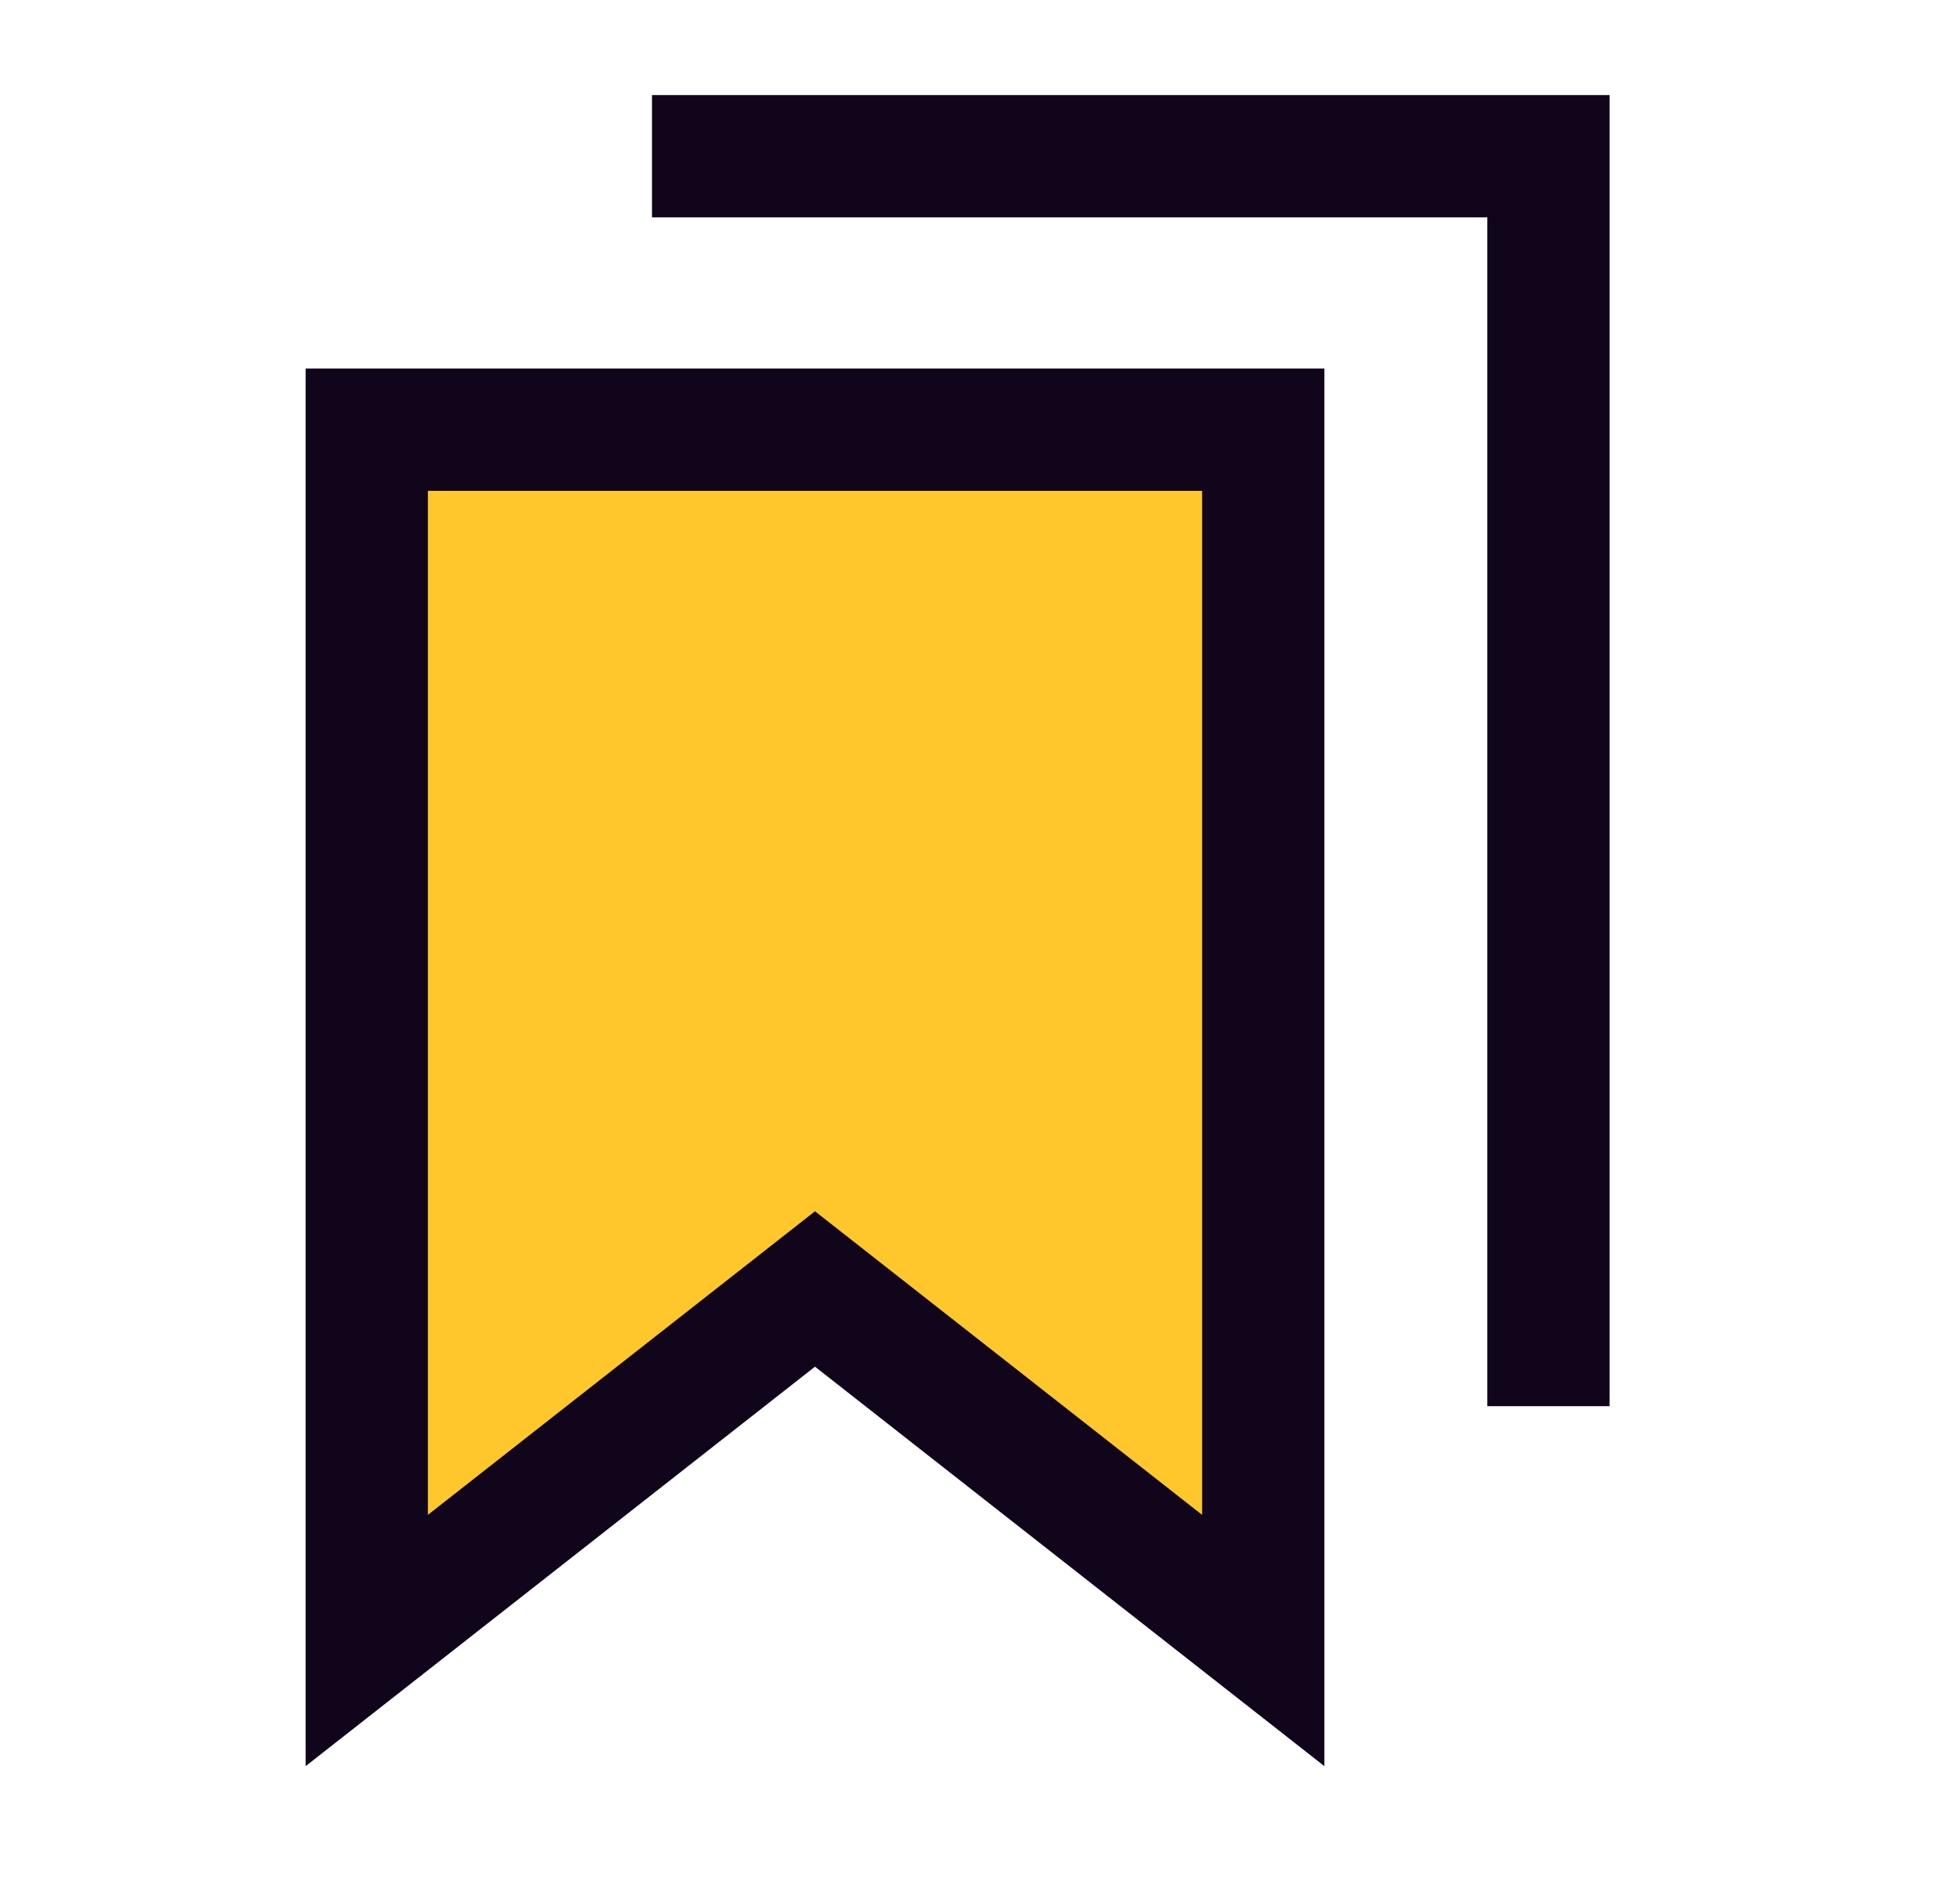
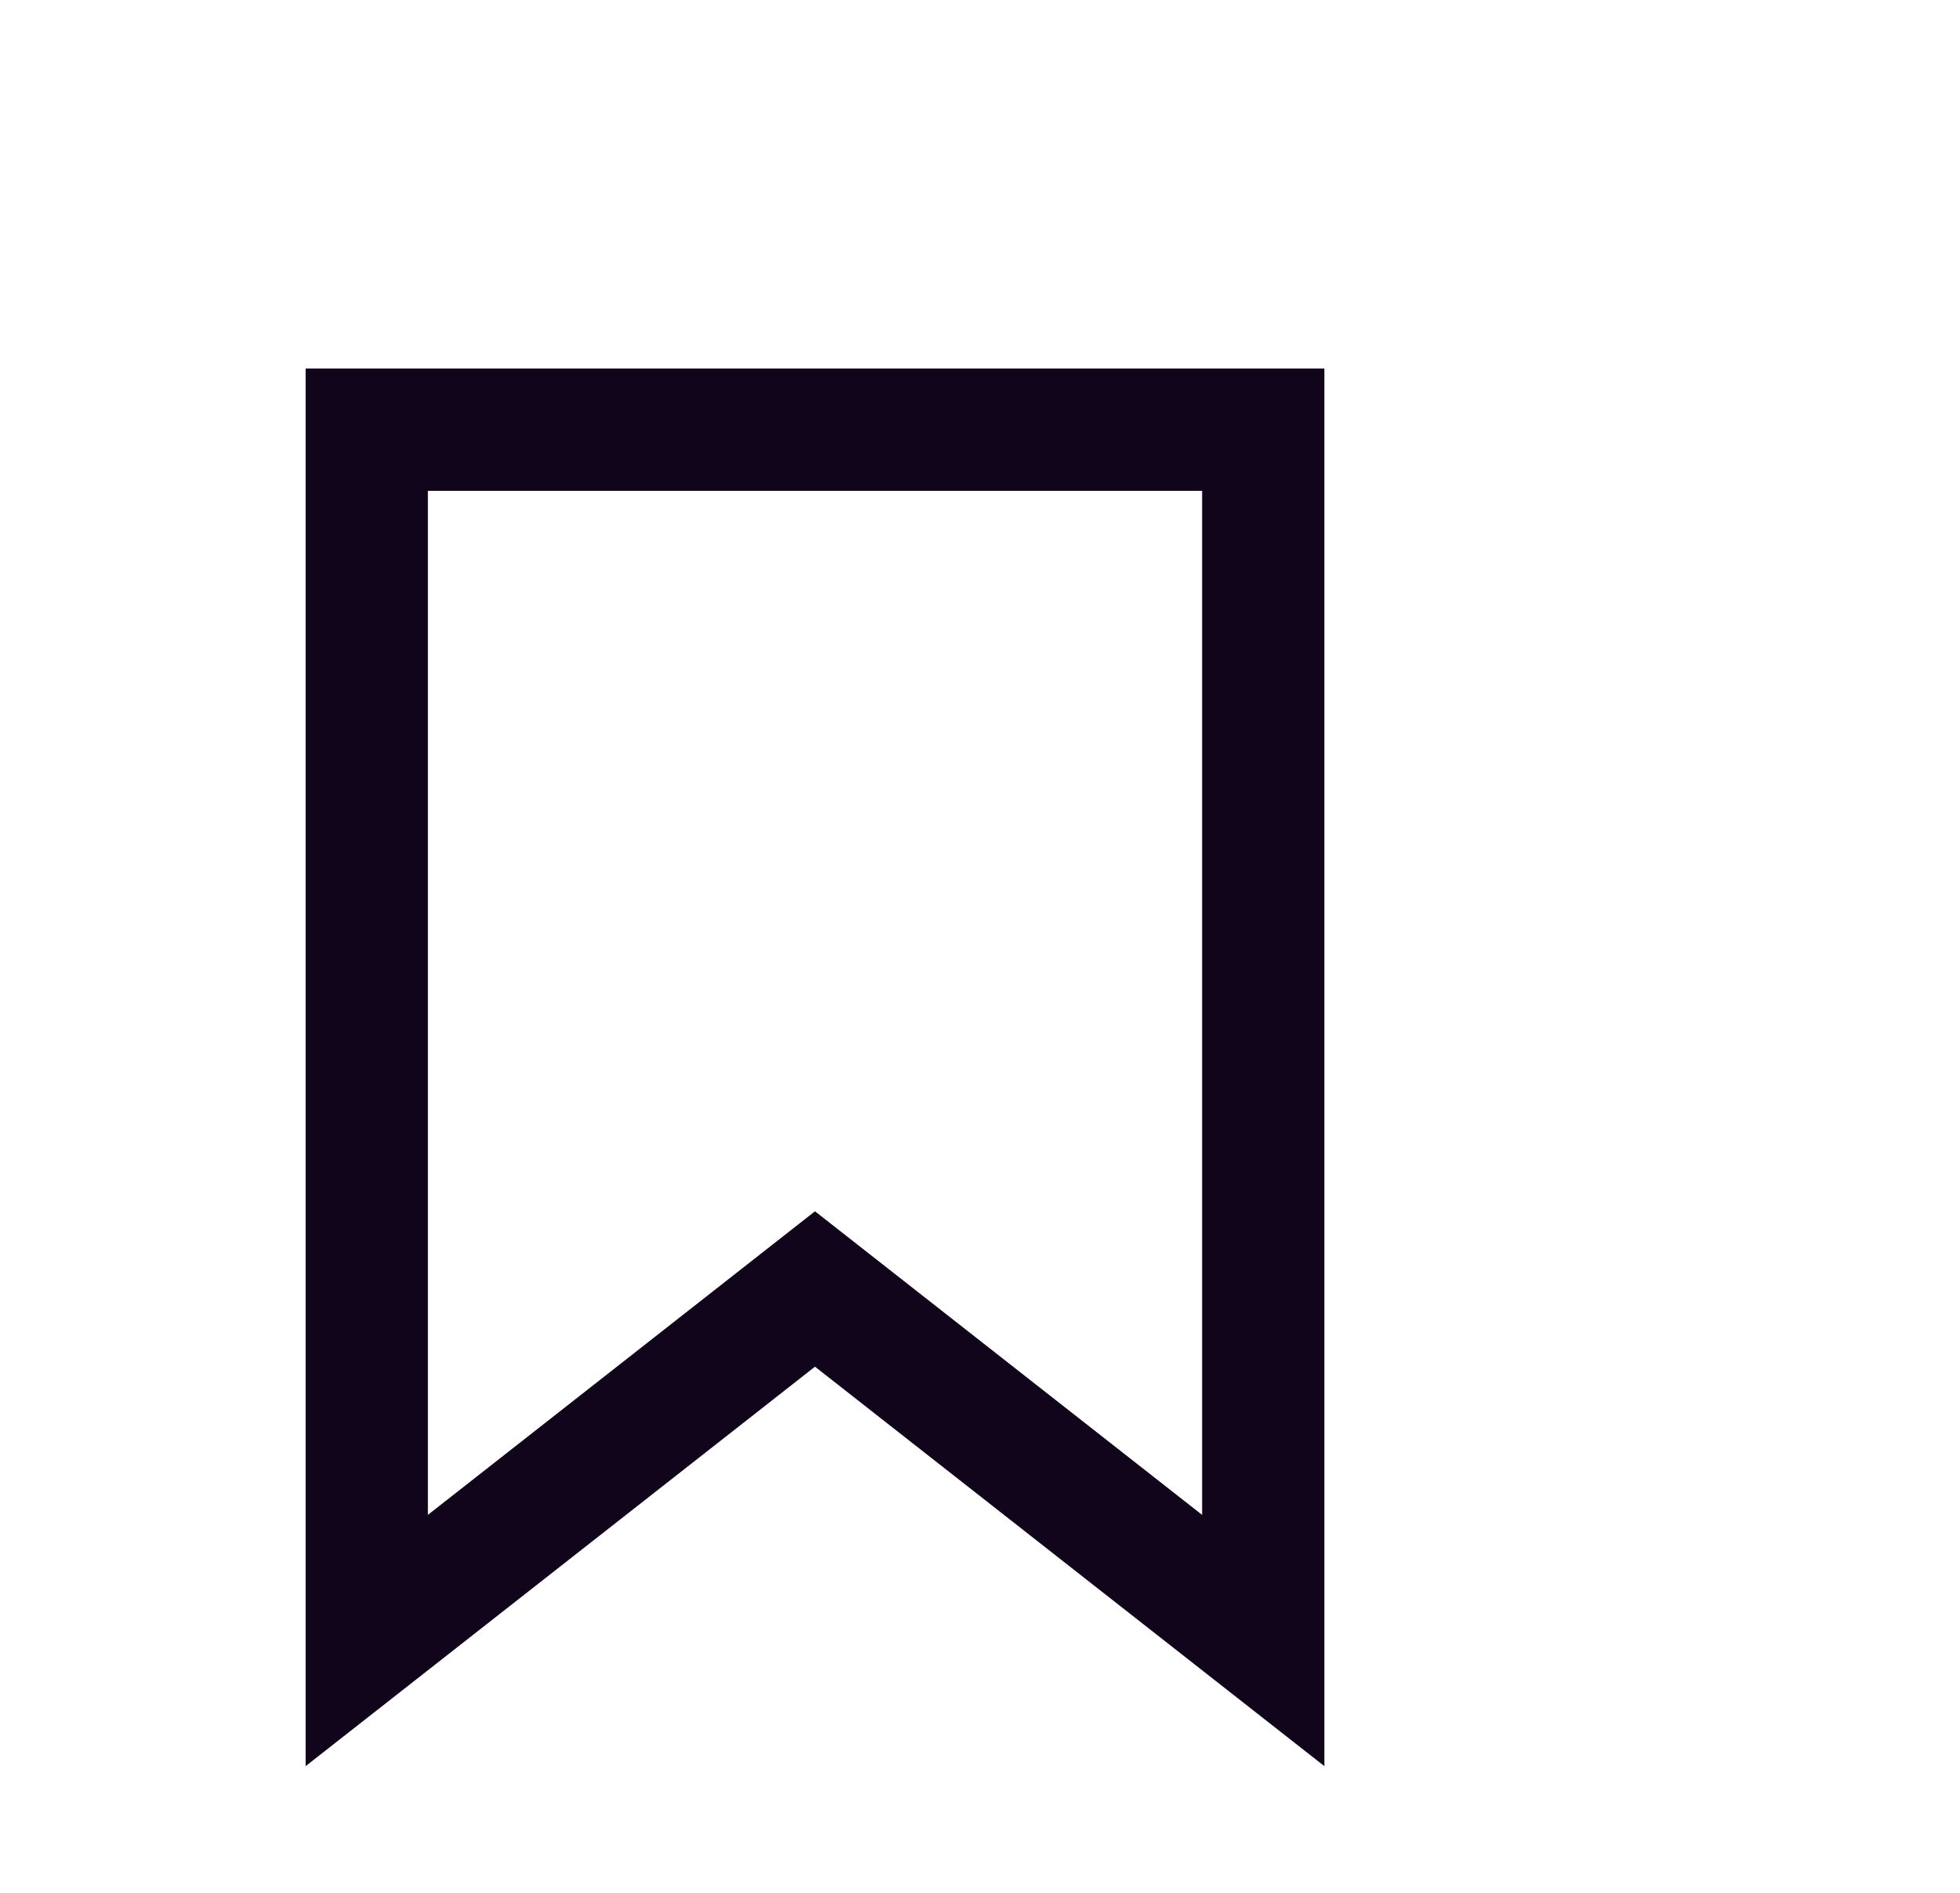
<svg xmlns="http://www.w3.org/2000/svg" width="58" height="56" viewBox="0 0 58 56" fill="none">
-   <path d="M19.294 4.622H45.822V41.602" stroke="#10051B" stroke-width="3.618" />
-   <path d="M10.853 12.712H37.382V48.535L24.117 38.135L10.853 48.535V12.712Z" fill="#FFC72C" />
  <path d="M10.853 12.712H37.382V48.535L24.117 38.135L10.853 48.535V12.712Z" stroke="#10051B" stroke-width="3.618" />
</svg>